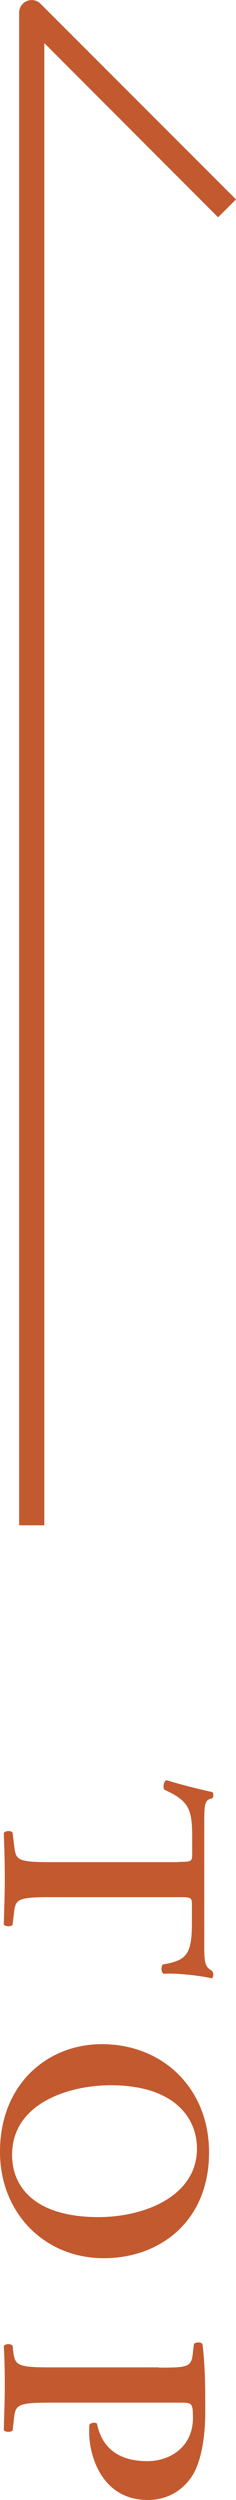
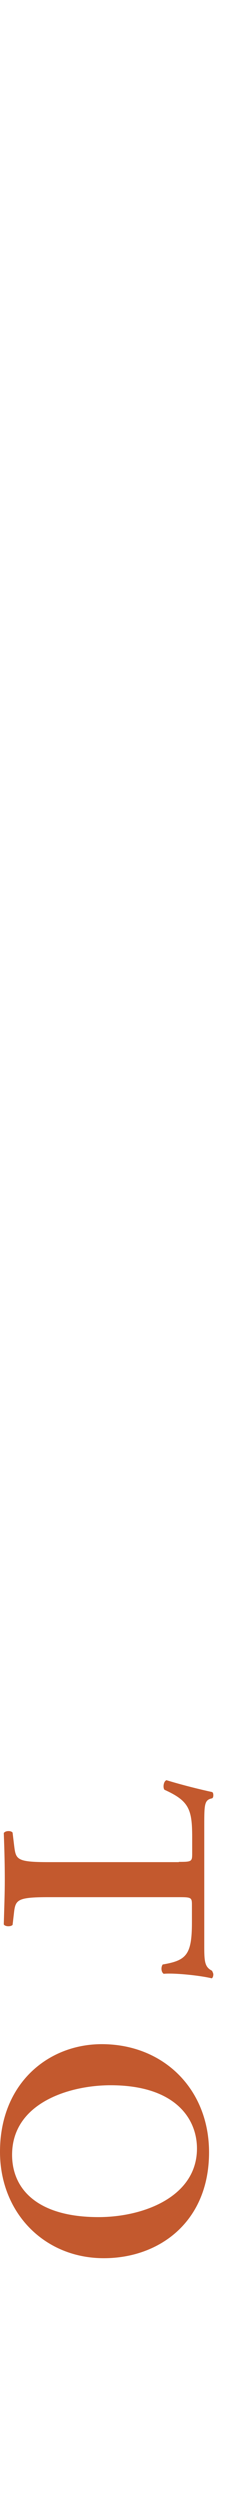
<svg xmlns="http://www.w3.org/2000/svg" id="_レイヤー_2" data-name="レイヤー 2" viewBox="0 0 9.37 99.16">
  <defs>
    <style>
      .cls-1 {
        fill: #c3592e;
      }
    </style>
  </defs>
  <g id="_レイヤー_1-2" data-name="レイヤー 1">
    <g>
      <g>
        <path class="cls-1" d="M7.1,73.85c.5,0,.53-.01.53-.32v-.67c0-1.1-.13-1.43-1.1-1.87-.07-.08-.04-.34.08-.38.65.2,1.39.38,1.81.47.04.02.05.07.05.13,0,.05-.01.1-.05.12-.3.06-.31.23-.31,1.04v4.89c0,.59.04.77.31.91.02.05.05.1.05.14,0,.07-.02.13-.06.16-.49-.12-1.52-.22-1.91-.18-.1-.06-.12-.26-.04-.37.94-.16,1.16-.38,1.16-1.67v-.68c0-.31-.02-.32-.53-.32H1.92c-1.27,0-1.31.11-1.37.67l-.05.43c-.08.08-.3.07-.35-.02.02-.7.04-1.24.04-1.76s-.01-1.09-.04-1.86c.05-.1.29-.11.35-.02l.06.5c.07.56.08.67,1.36.67h5.18Z" />
        <path class="cls-1" d="M4.12,89.57c-2.36,0-4.12-1.8-4.12-4.22,0-2.71,1.91-4.27,4.04-4.27,2.45,0,4.26,1.78,4.26,4.29,0,2.77-1.99,4.2-4.17,4.2ZM4.39,82.71c-1.65,0-3.91.71-3.91,2.76,0,1.37,1.02,2.47,3.43,2.47,1.81,0,3.91-.82,3.91-2.72,0-1.2-.88-2.51-3.43-2.51Z" />
-         <path class="cls-1" d="M6.31,93.91c1.09,0,1.28-.01,1.34-.52l.05-.42c.08-.08.29-.08.34.01.1.84.11,1.56.11,2.65s-.17,1.97-.48,2.51c-.37.62-1.01,1.02-1.8,1.02-1.82,0-2.33-1.74-2.33-2.69,0-.11,0-.2.01-.3.07-.08.23-.1.3-.04.22,1.09,1.01,1.49,1.99,1.49s1.82-.62,1.82-1.71c0-.6-.04-.61-.5-.61H1.92c-1.27,0-1.31.11-1.37.67l-.05.44c-.08.07-.3.06-.35-.02.02-.71.04-1.25.04-1.78s-.01-1.07-.04-1.55c.05-.1.26-.11.35-.02l.02.19c.07.56.12.67,1.39.67h4.39Z" />
      </g>
-       <path class="cls-1" d="M1.76,60.5H.76V.5c0-.2.12-.38.31-.46.19-.08.4-.03.54.11l7.76,7.76-.71.71L1.76,1.71v58.79Z" />
    </g>
  </g>
</svg>